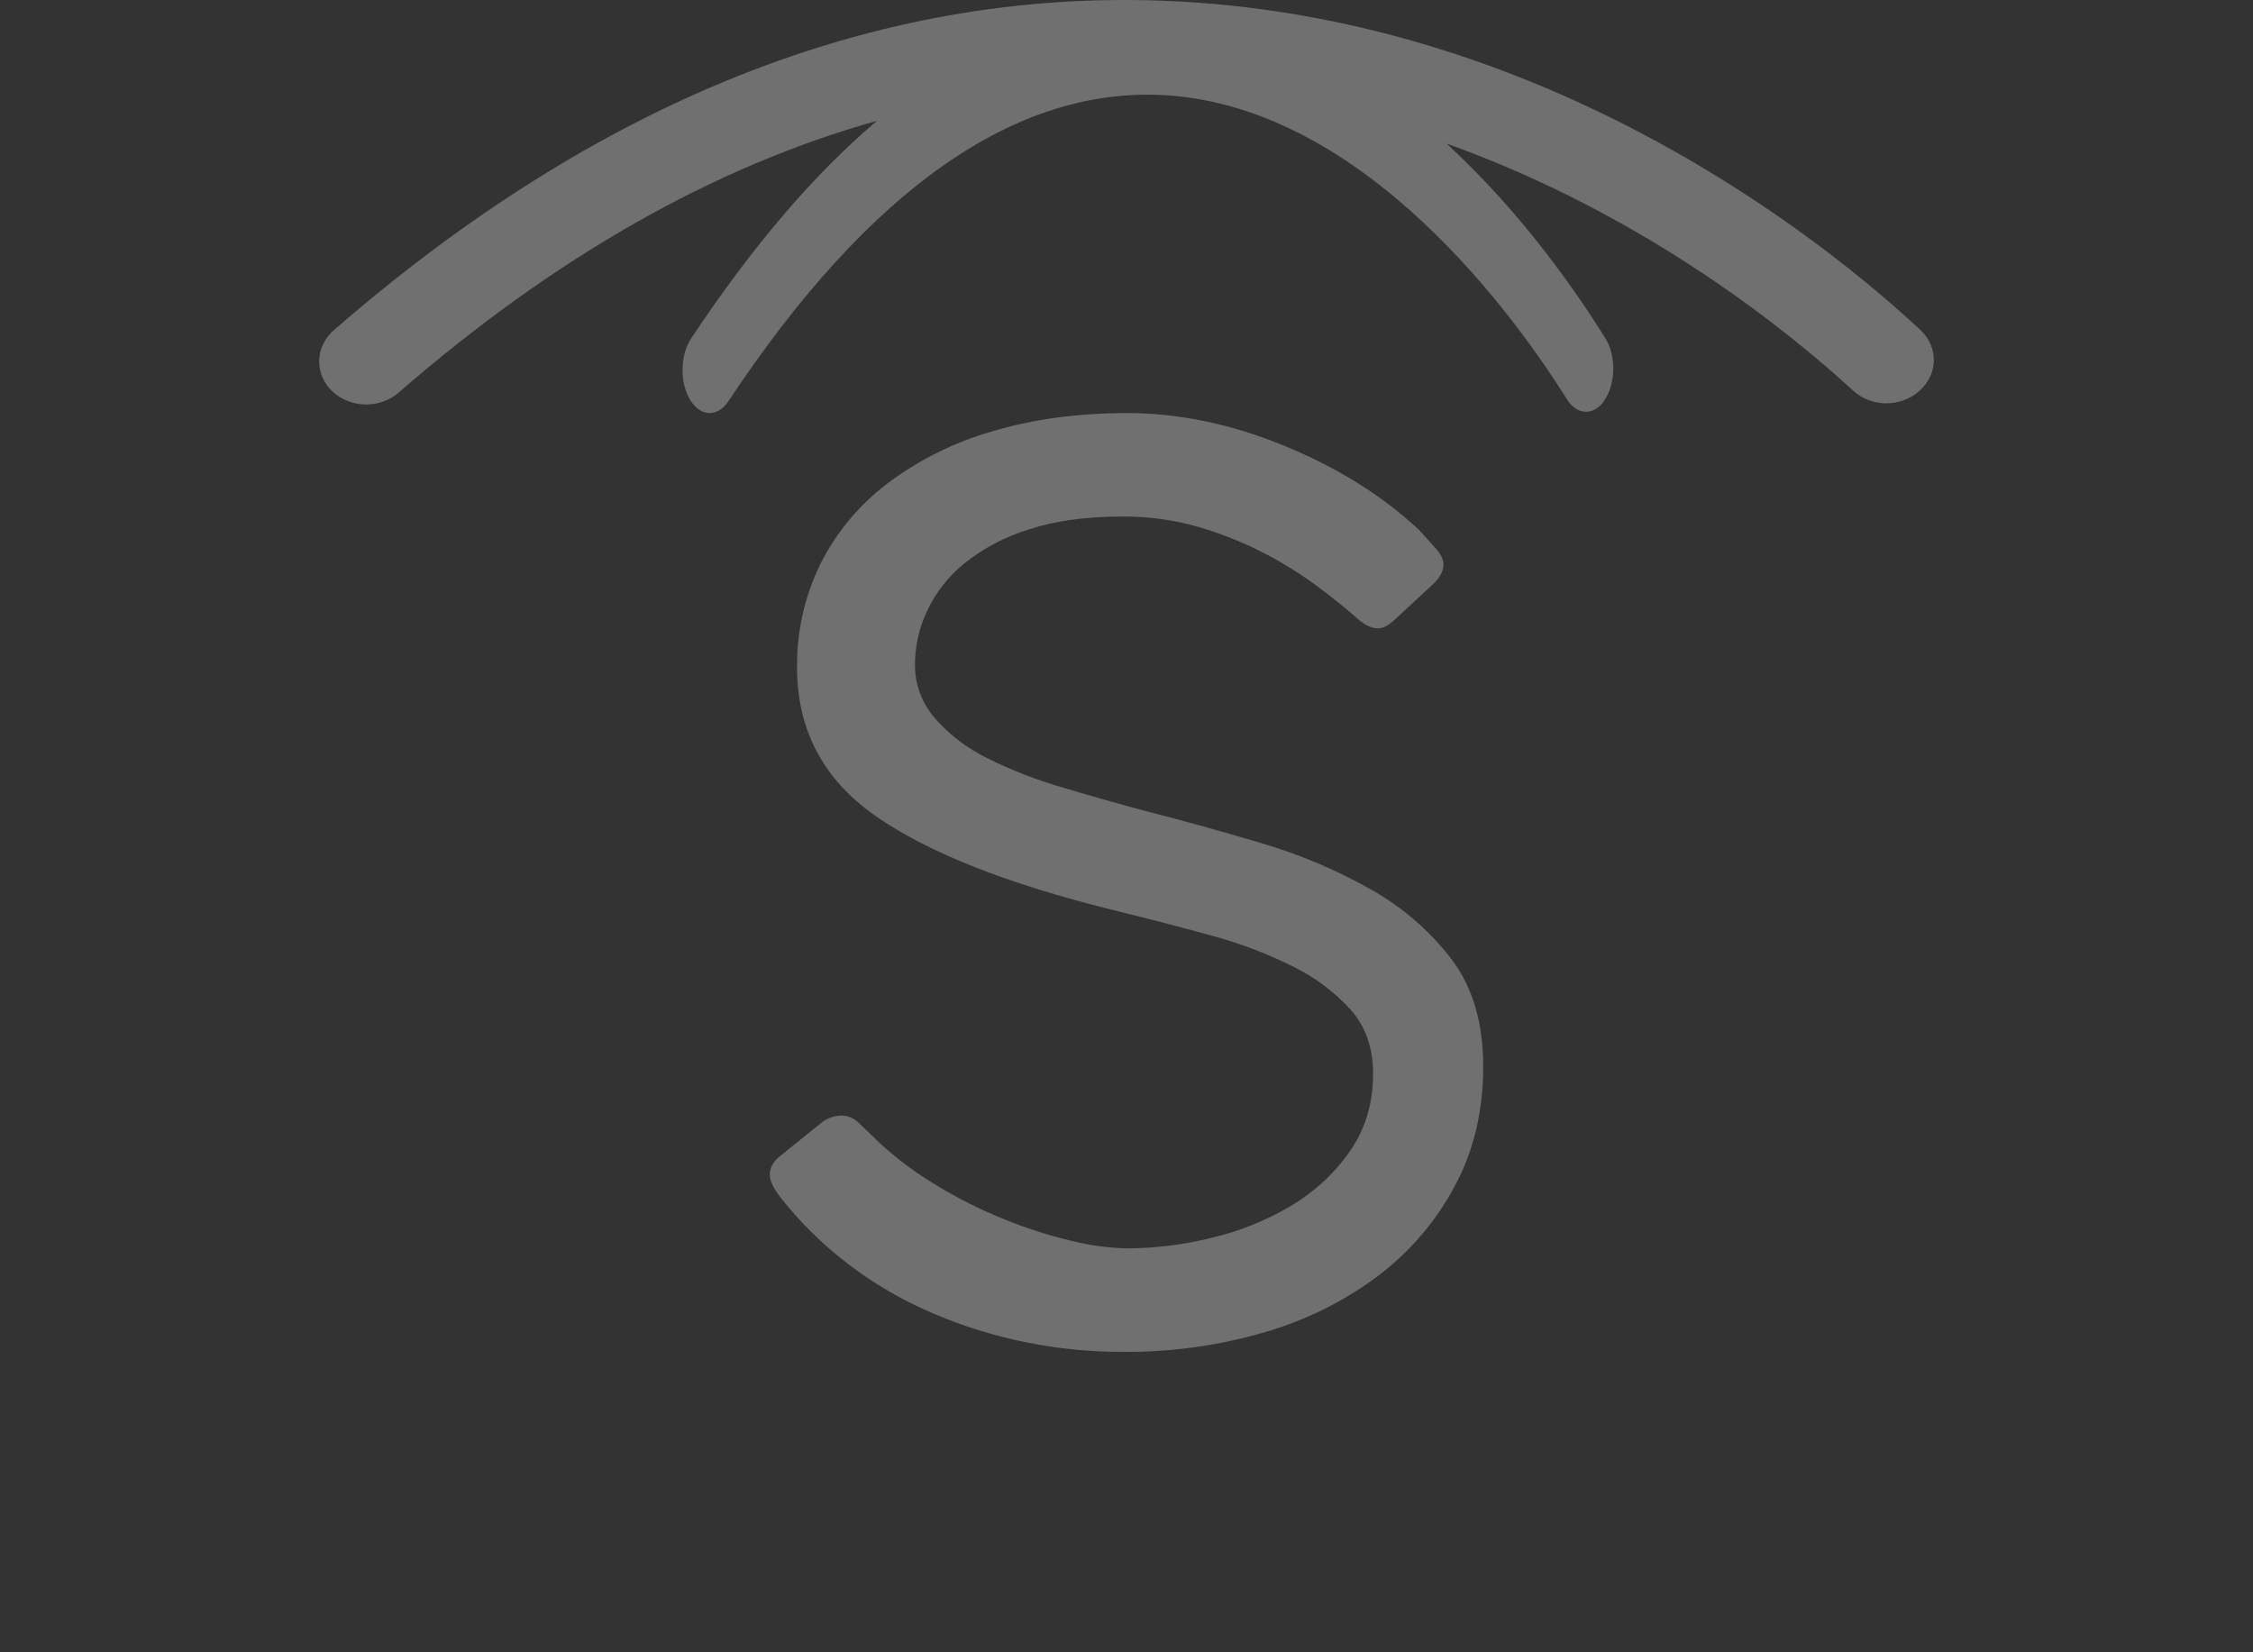
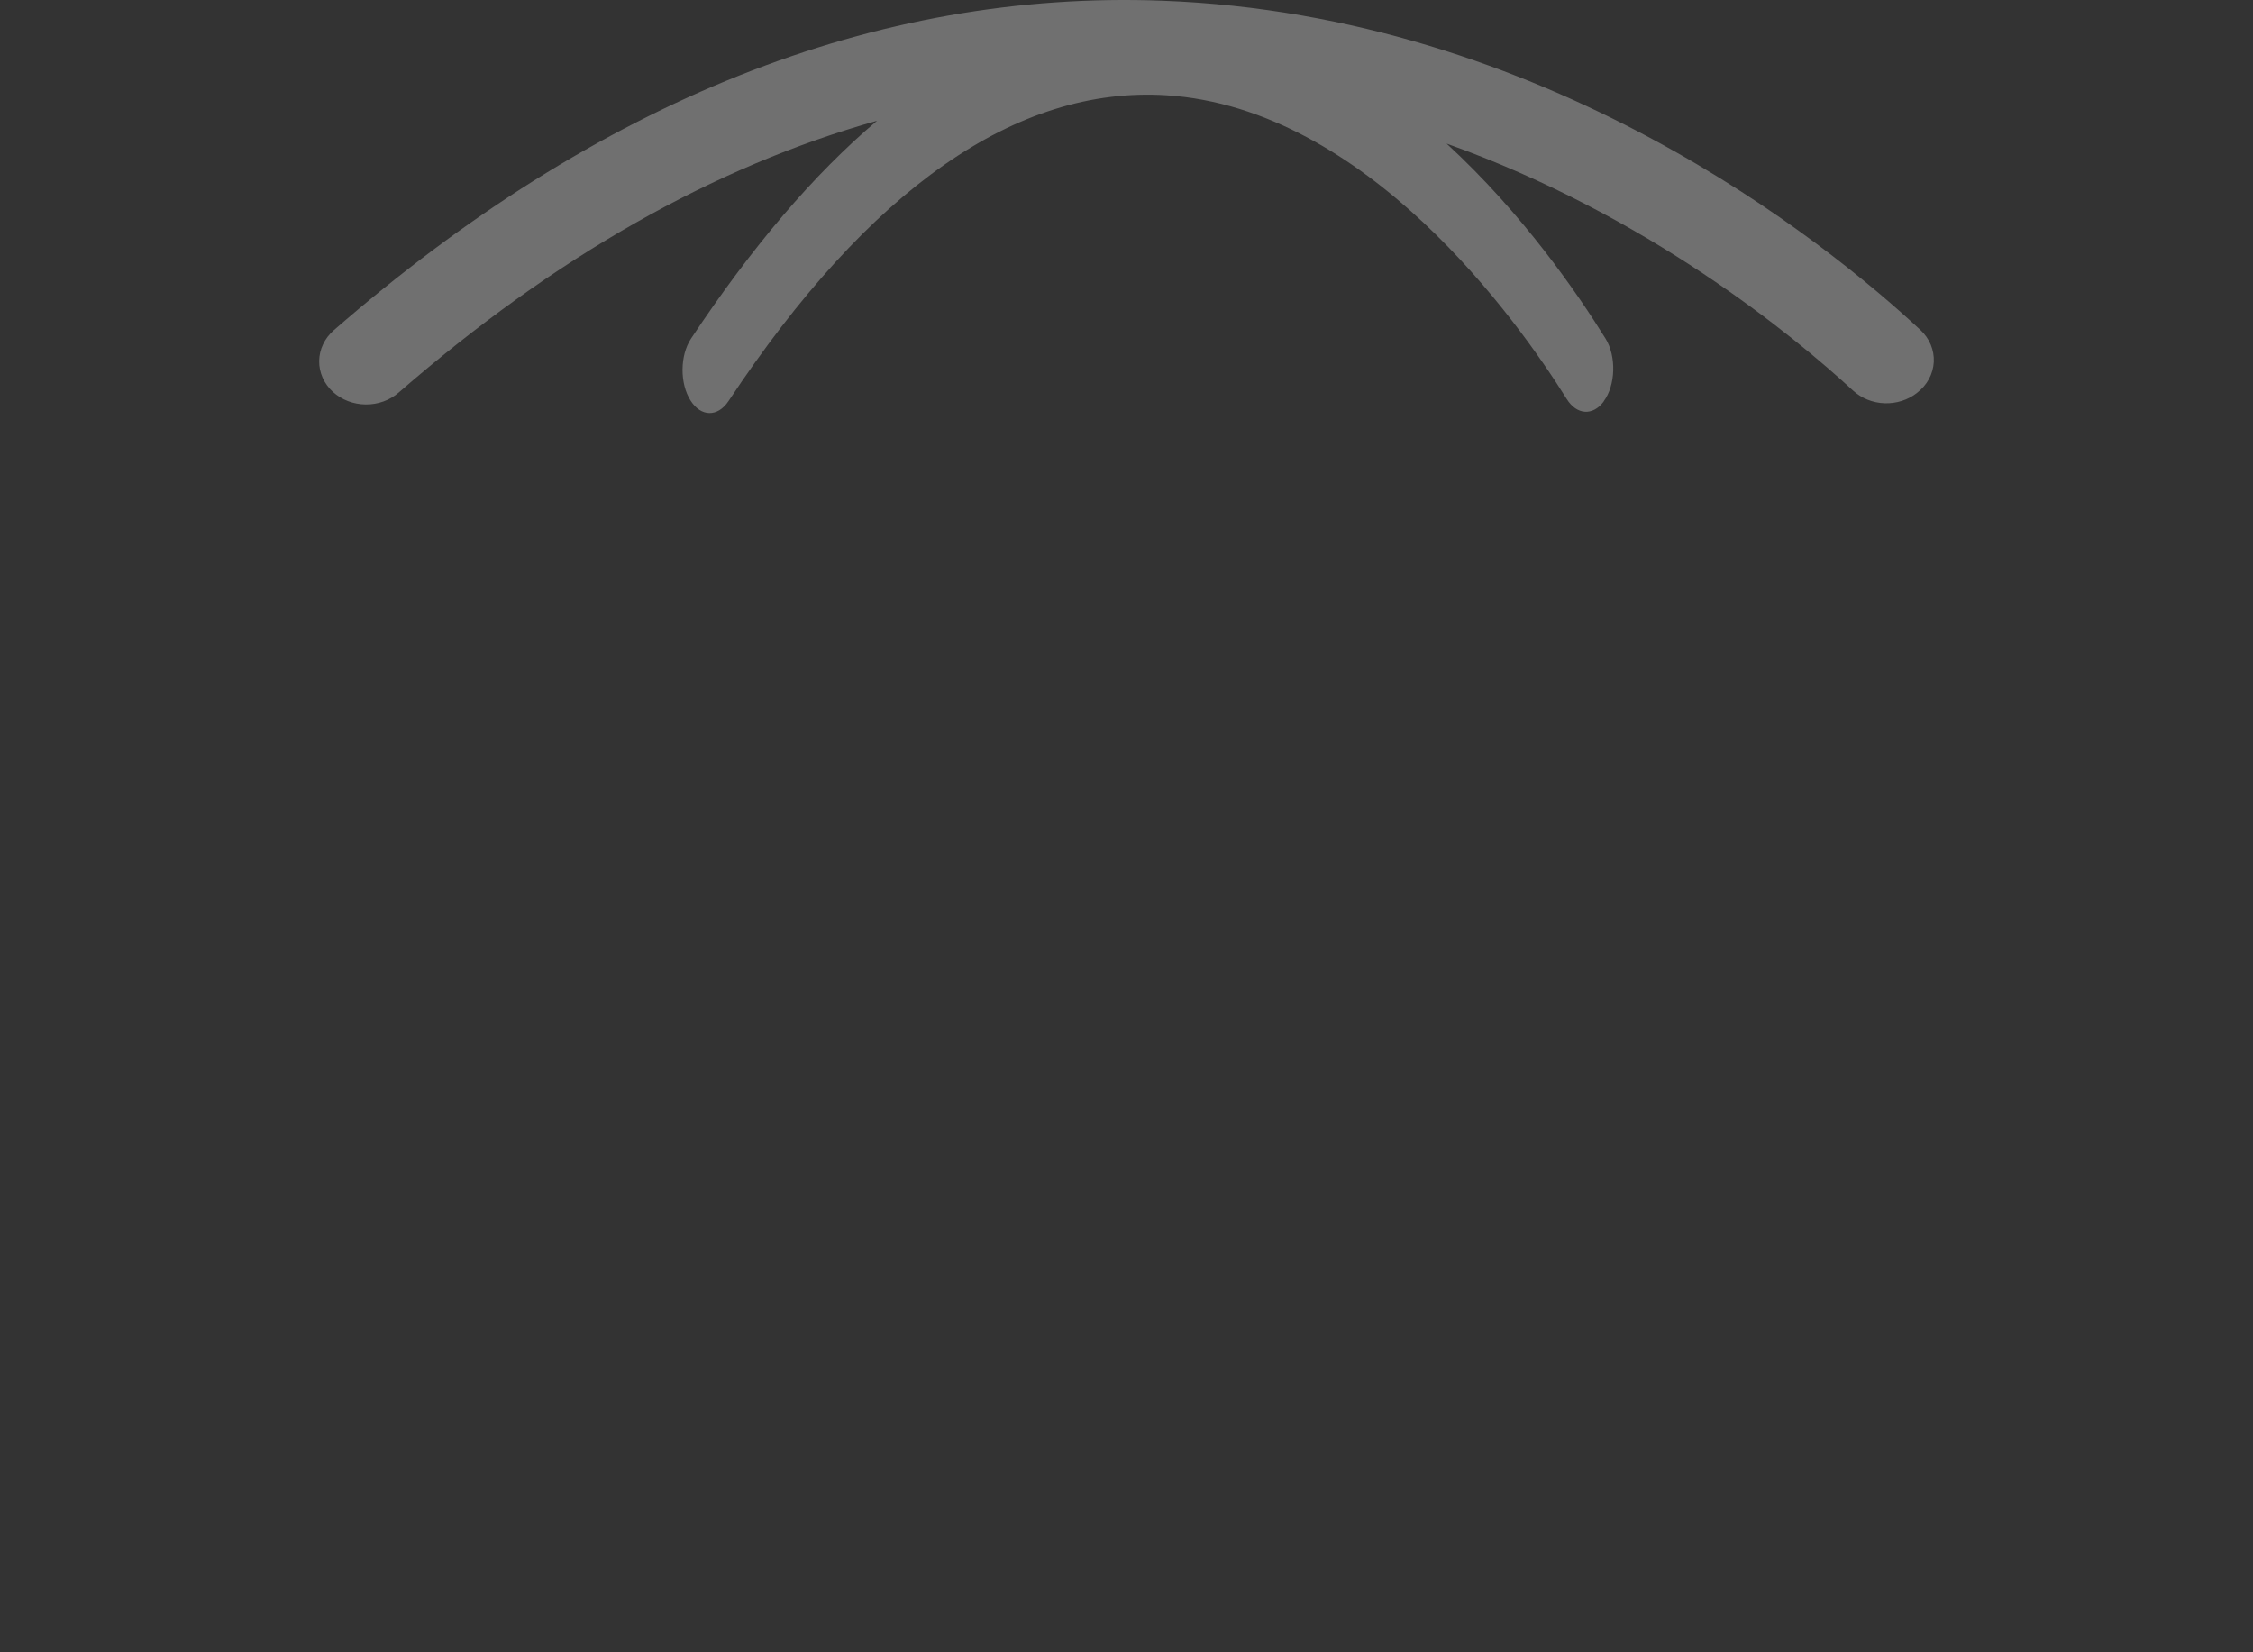
<svg xmlns="http://www.w3.org/2000/svg" width="60" height="44" viewBox="0 0 60 44" fill="none">
  <rect x="0" y="0" width="60" height="44" fill="#333333" stroke="none" />
  <g opacity="0.3">
    <path d="M8.866 10.436C9.098 10.648 9.412 10.768 9.74 10.771C10.067 10.774 10.383 10.66 10.62 10.452C14.762 6.85 19.022 4.433 23.356 3.216C21.672 4.642 20.021 6.577 18.401 9.02C18.107 9.465 18.101 10.21 18.389 10.664C18.666 11.106 19.115 11.112 19.401 10.681C23.154 5.019 27.075 2.285 31.064 2.537C36.403 2.882 40.417 8.535 41.725 10.628C41.991 11.052 42.418 11.079 42.706 10.695V10.69C43.027 10.26 43.05 9.489 42.757 9.016C42.022 7.831 40.559 5.694 38.524 3.824C43.882 5.736 47.762 8.939 49.349 10.401C49.572 10.606 49.87 10.727 50.186 10.739C50.501 10.75 50.809 10.653 51.049 10.465L51.054 10.46C51.186 10.359 51.294 10.234 51.37 10.093C51.447 9.952 51.49 9.798 51.499 9.641C51.507 9.483 51.479 9.326 51.418 9.179C51.357 9.032 51.263 8.898 51.142 8.786C48.628 6.448 41.171 0.399 30.955 0.019C23.33 -0.268 15.908 2.685 8.888 8.795C8.767 8.901 8.67 9.028 8.604 9.168C8.537 9.308 8.502 9.459 8.5 9.612C8.498 9.765 8.529 9.916 8.592 10.058C8.655 10.199 8.748 10.328 8.866 10.436Z" fill="white" />
-     <path d="M36.078 16.409C35.804 16.169 35.461 15.896 35.05 15.589C34.608 15.264 34.139 14.974 33.647 14.722C33.096 14.438 32.516 14.208 31.918 14.033C31.258 13.843 30.571 13.749 29.881 13.755C28.923 13.755 28.096 13.869 27.398 14.099C26.772 14.291 26.19 14.597 25.685 15C25.261 15.345 24.922 15.776 24.693 16.262C24.48 16.709 24.37 17.195 24.367 17.687C24.36 18.212 24.548 18.723 24.898 19.128C25.287 19.57 25.764 19.932 26.301 20.194C26.931 20.508 27.591 20.765 28.271 20.963C29 21.182 29.73 21.389 30.461 21.585C31.489 21.848 32.533 22.137 33.593 22.453C34.611 22.752 35.588 23.165 36.505 23.683C37.35 24.157 38.084 24.793 38.661 25.55C39.22 26.293 39.5 27.243 39.5 28.4C39.5 29.579 39.249 30.638 38.747 31.577C38.255 32.505 37.56 33.321 36.71 33.969C35.807 34.647 34.78 35.158 33.681 35.476C32.46 35.833 31.19 36.009 29.913 36C28.162 36.005 26.429 35.654 24.831 34.968C23.225 34.283 21.829 33.218 20.774 31.872C20.591 31.632 20.5 31.436 20.5 31.282C20.5 31.086 20.603 30.912 20.808 30.759L21.911 29.87C22.06 29.764 22.24 29.707 22.425 29.706C22.513 29.71 22.599 29.731 22.679 29.768C22.758 29.804 22.829 29.856 22.887 29.919L23.178 30.197C23.684 30.704 24.253 31.149 24.873 31.524C25.471 31.892 26.101 32.21 26.757 32.474C27.339 32.711 27.94 32.903 28.555 33.048C29.036 33.167 29.53 33.233 30.027 33.244C30.778 33.239 31.526 33.145 32.254 32.966C33.003 32.791 33.719 32.503 34.376 32.114C35.004 31.742 35.541 31.244 35.95 30.656C36.361 30.067 36.567 29.379 36.567 28.593C36.567 27.916 36.373 27.353 35.985 26.905C35.554 26.426 35.031 26.031 34.443 25.742C33.74 25.39 33 25.11 32.236 24.907C31.402 24.677 30.541 24.454 29.651 24.236C26.822 23.537 24.711 22.702 23.319 21.73C21.927 20.758 21.23 19.442 21.226 17.783C21.214 16.833 21.424 15.892 21.842 15.031C22.257 14.196 22.864 13.462 23.619 12.885C24.449 12.257 25.395 11.784 26.408 11.492C27.493 11.164 28.697 11 30.019 11C31.389 11 32.781 11.289 34.195 11.868C35.608 12.447 36.807 13.194 37.792 14.112C37.929 14.265 38.071 14.423 38.22 14.587C38.369 14.751 38.442 14.898 38.442 15.029C38.442 15.204 38.351 15.379 38.168 15.553L37.141 16.503C36.98 16.657 36.832 16.733 36.695 16.733C36.512 16.735 36.306 16.628 36.078 16.409Z" fill="white" />
  </g>
</svg>